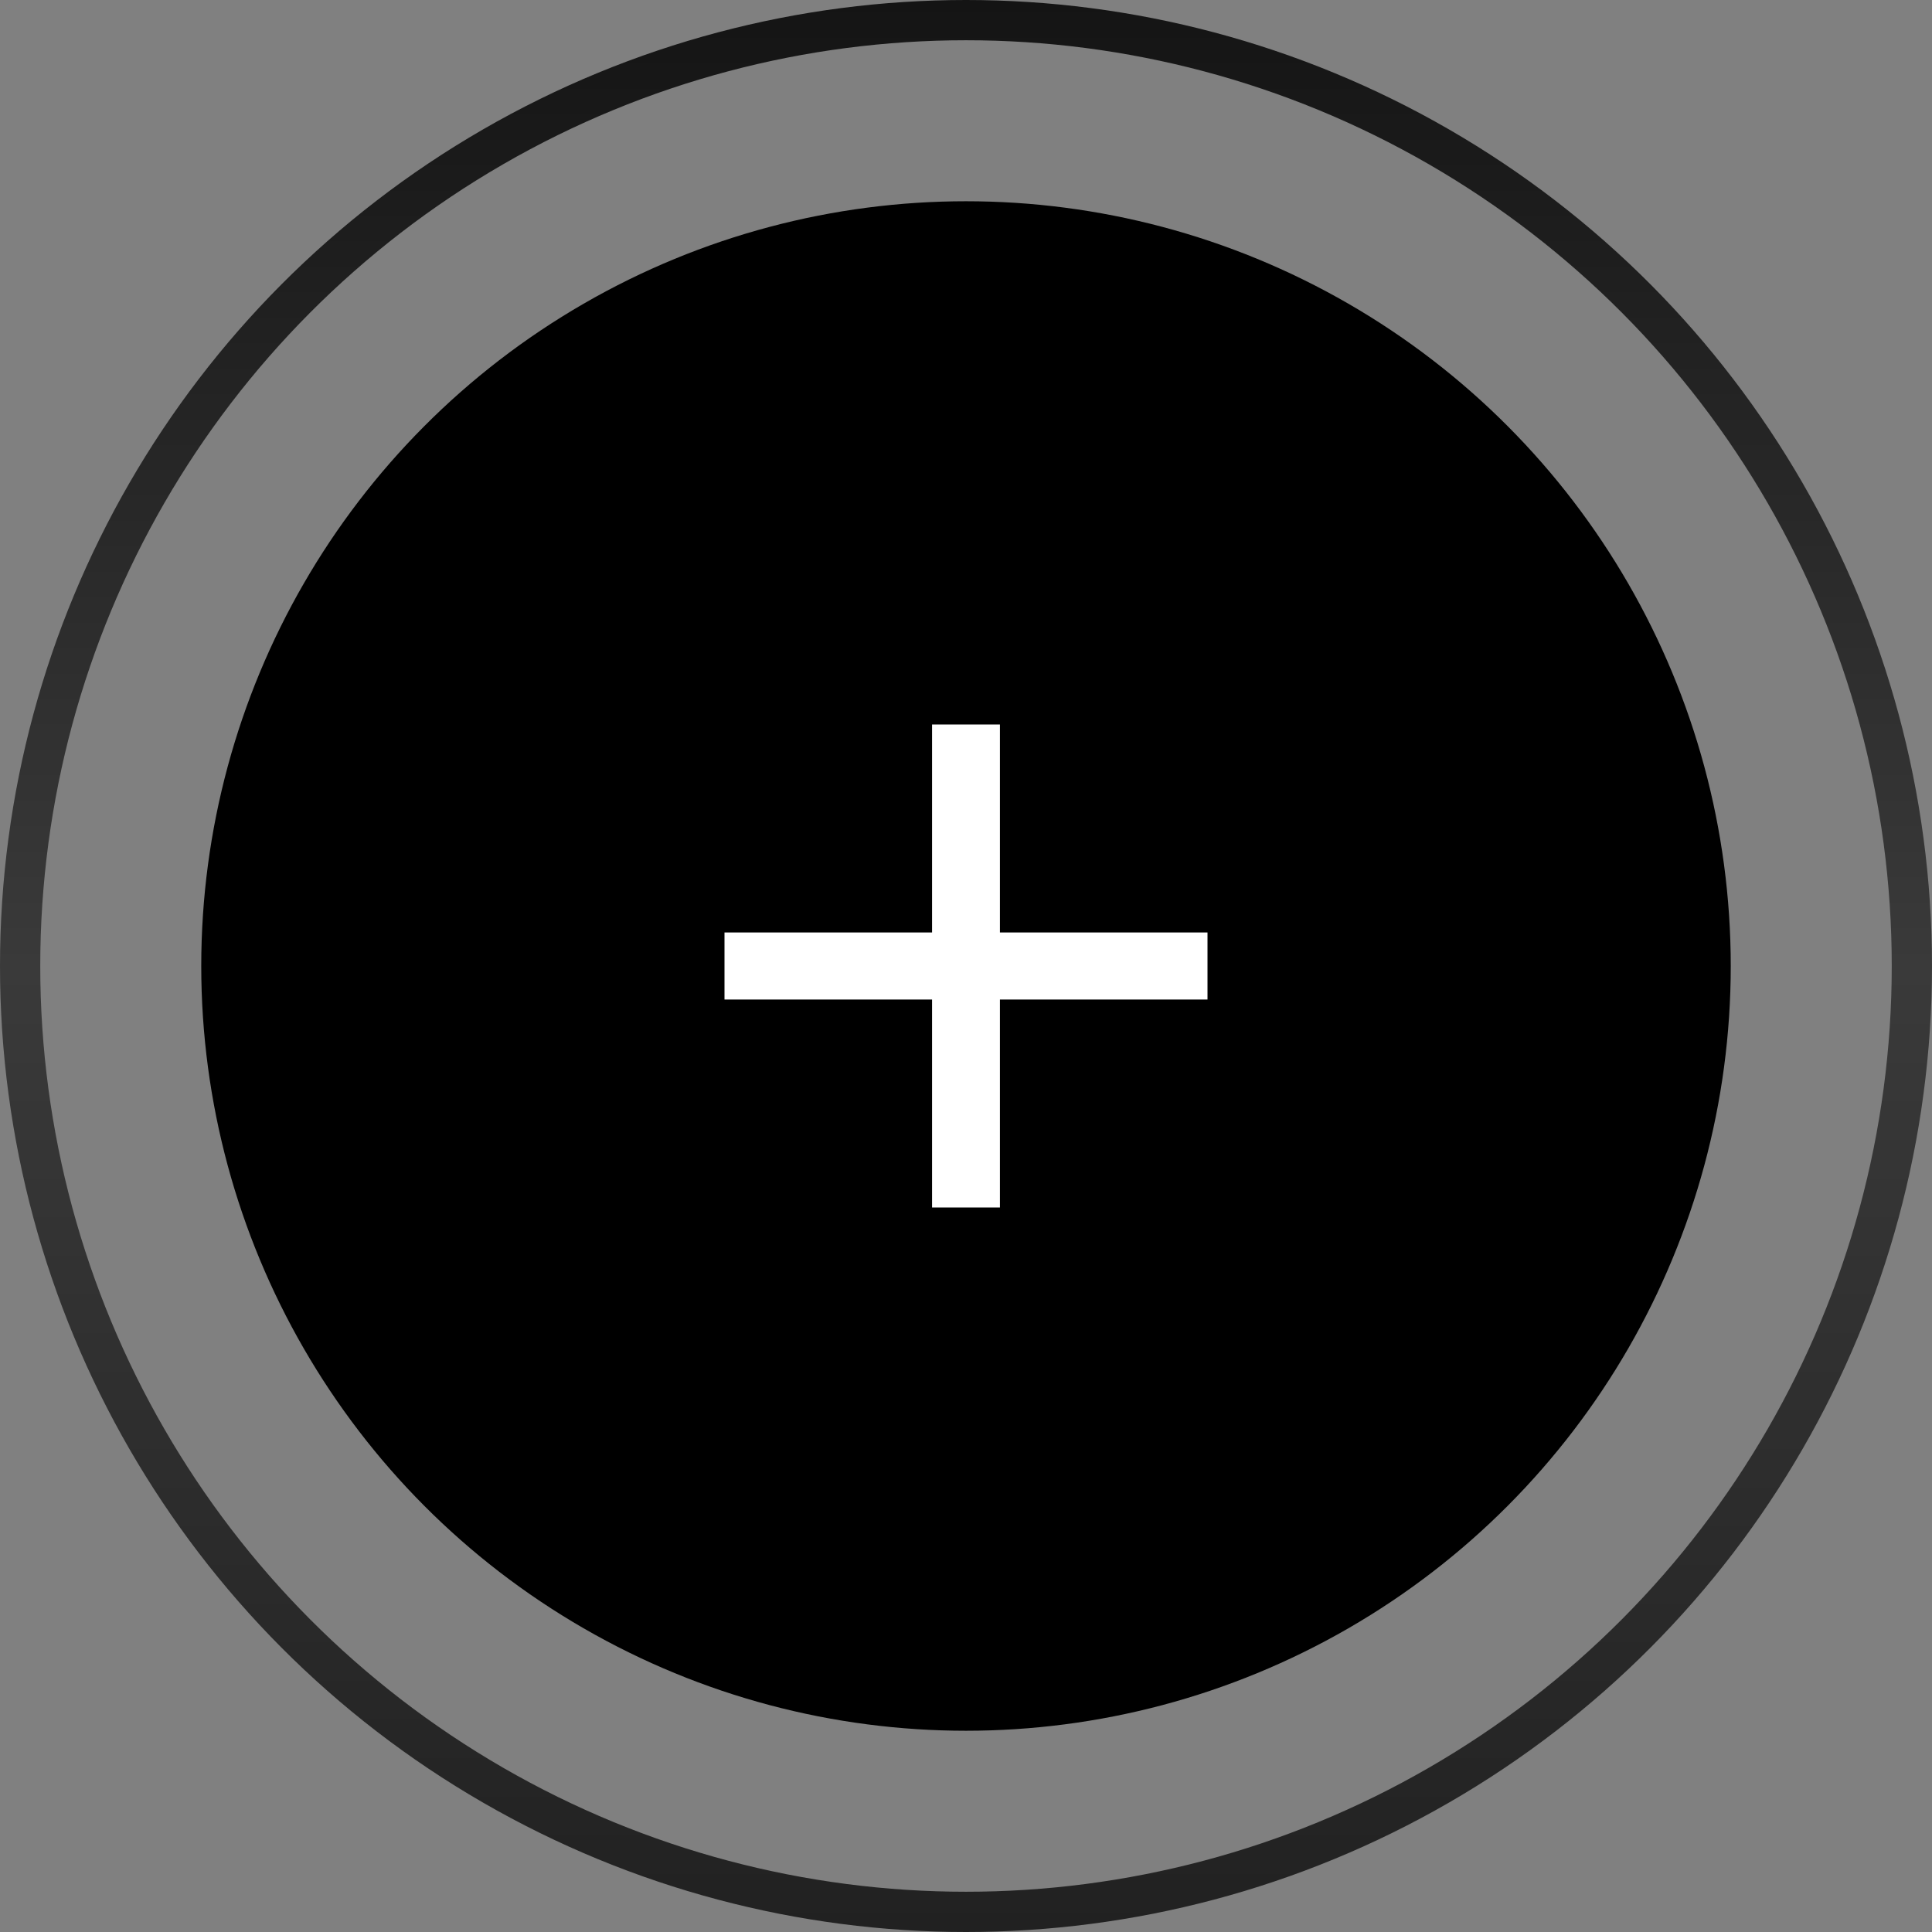
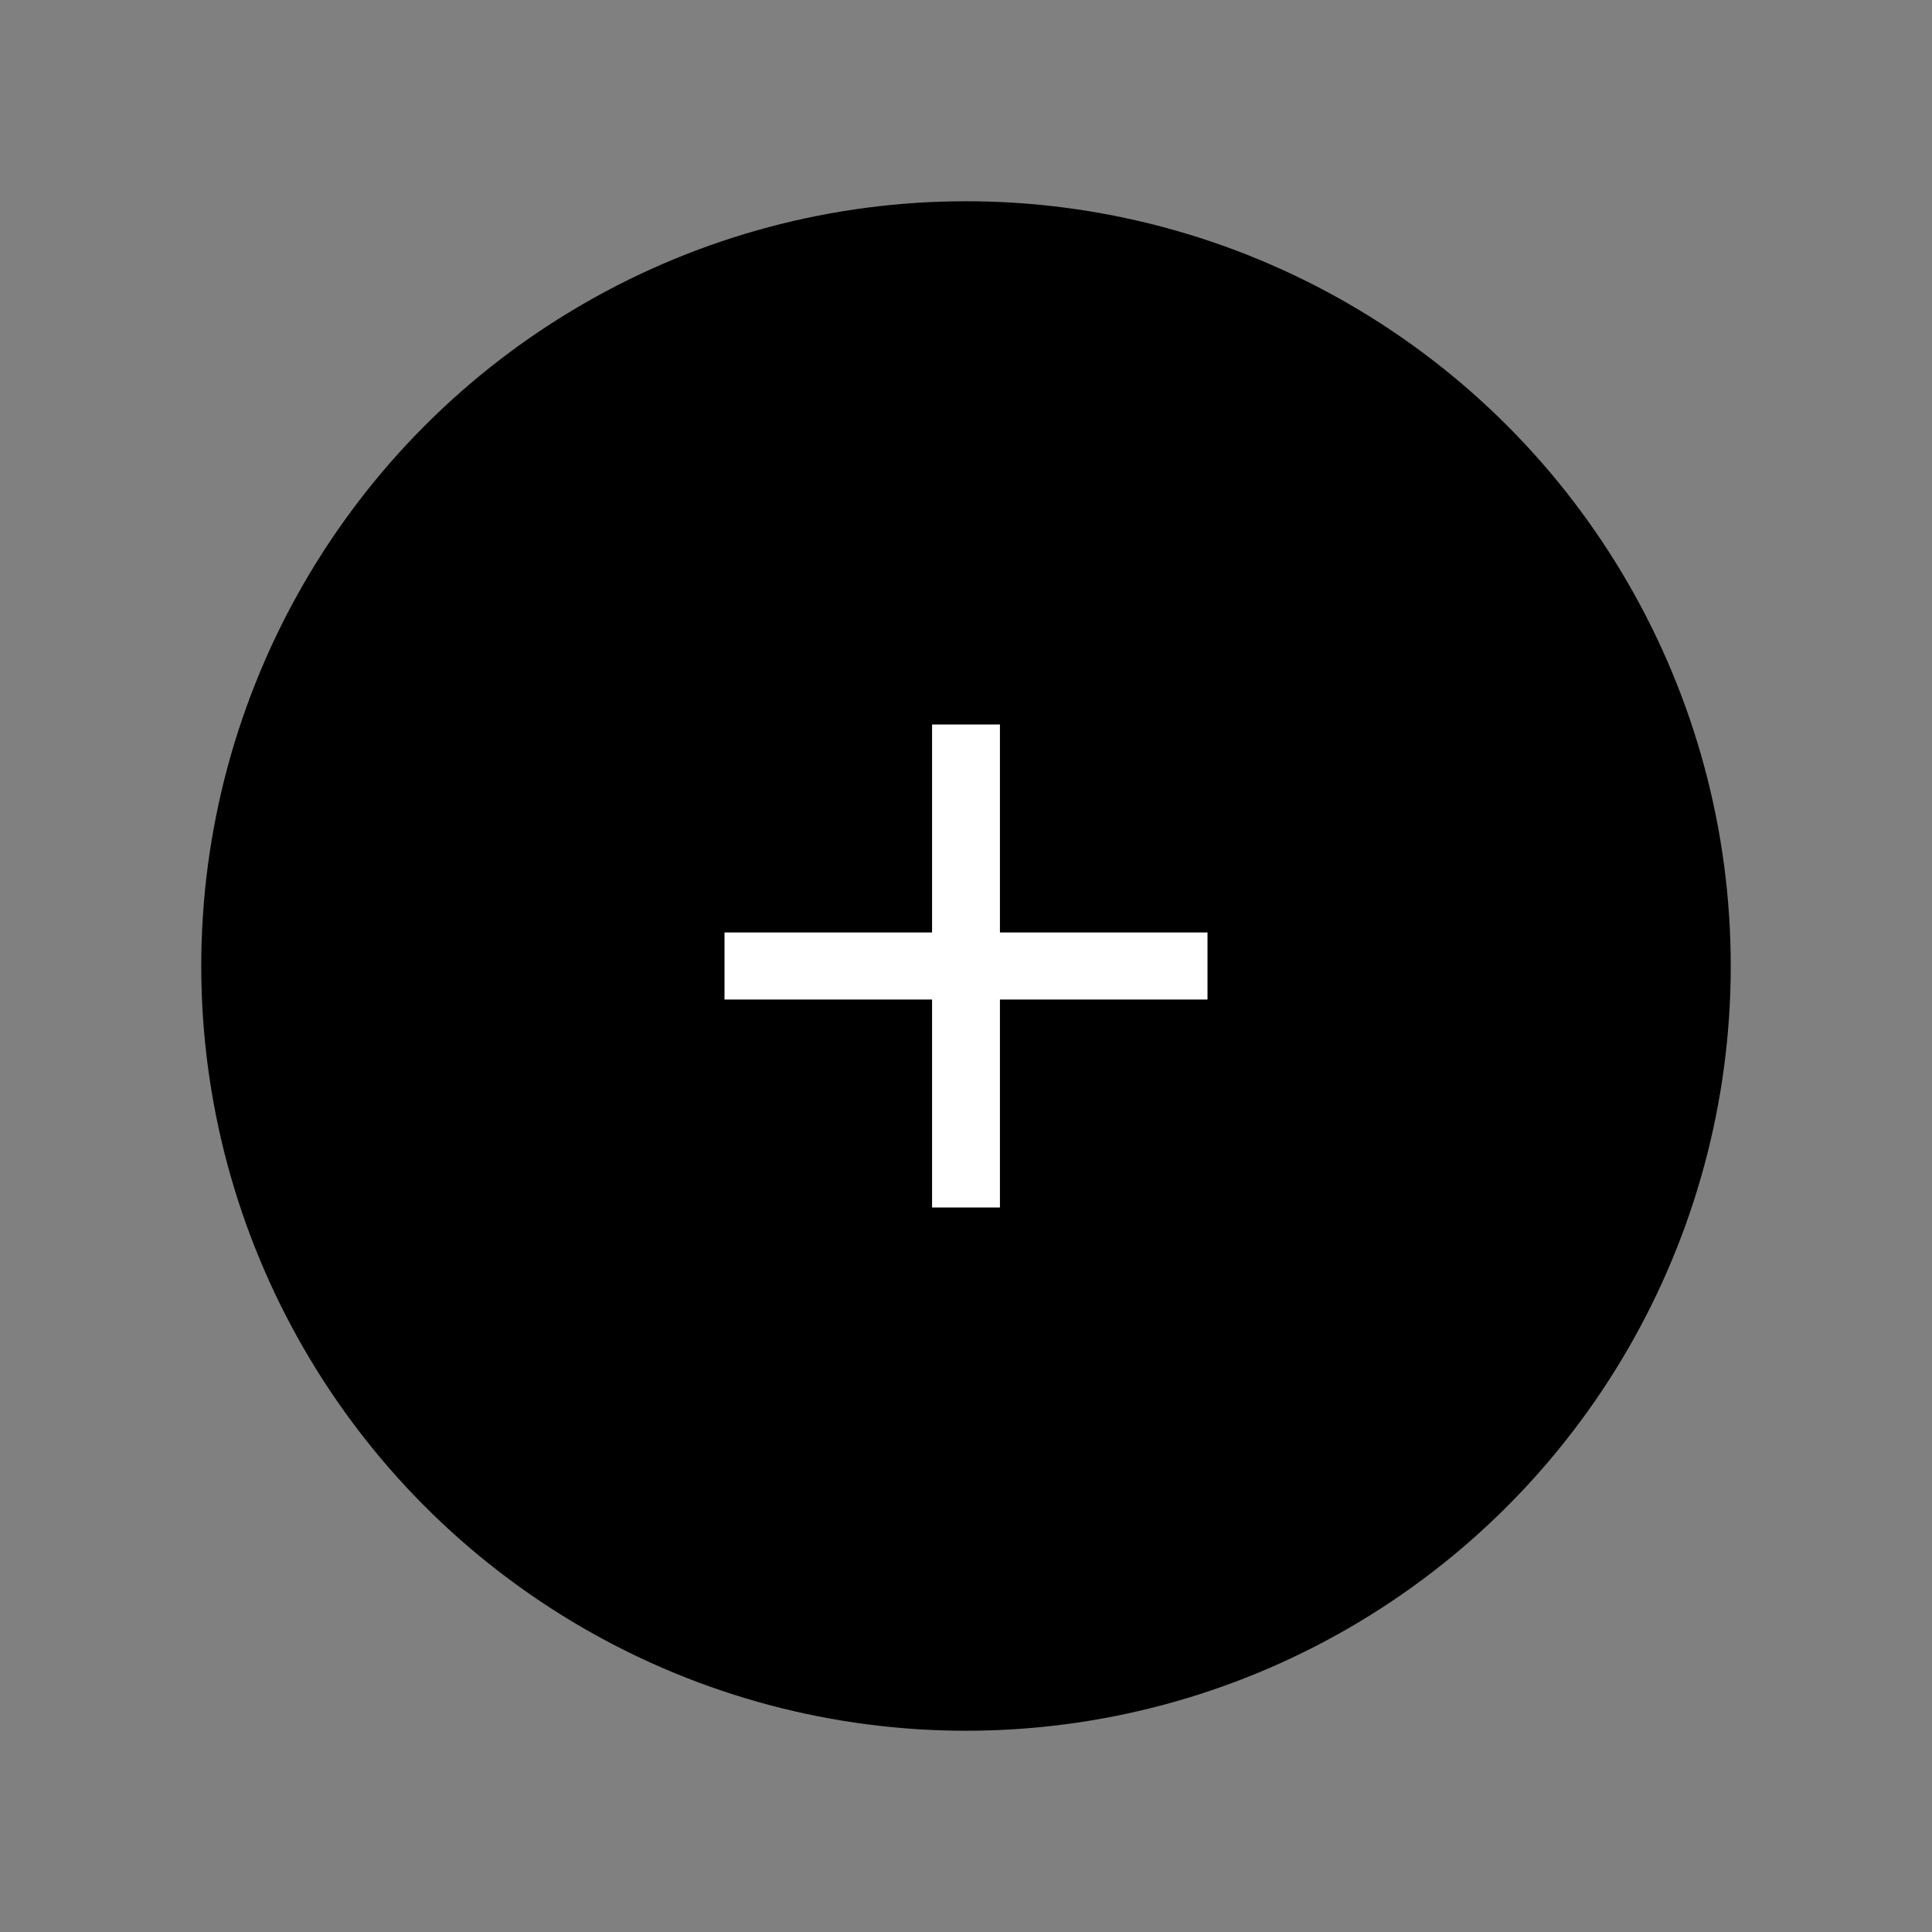
<svg xmlns="http://www.w3.org/2000/svg" width="48" height="48" viewBox="0 0 48 48" fill="none">
  <rect x="0" y="0" width="48" height="48" fill="#808080" stroke="none" />
  <circle cx="24" cy="24" r="19" fill="black" />
-   <circle cx="24" cy="24" r="23.5" stroke="url(#paint0_linear_1346_471)" />
  <path d="M24.843 23.167H30V24.833H24.843V30H23.157V24.833H18V23.167H23.157V18H24.843V23.167Z" fill="white" />
  <defs>
    <linearGradient id="paint0_linear_1346_471" x1="24" y1="0" x2="24" y2="48" gradientUnits="userSpaceOnUse">
      <stop stop-color="#141414" />
      <stop offset="0.5" stop-color="#3A3A3A" />
      <stop offset="1" stop-color="#212121" />
    </linearGradient>
  </defs>
</svg>